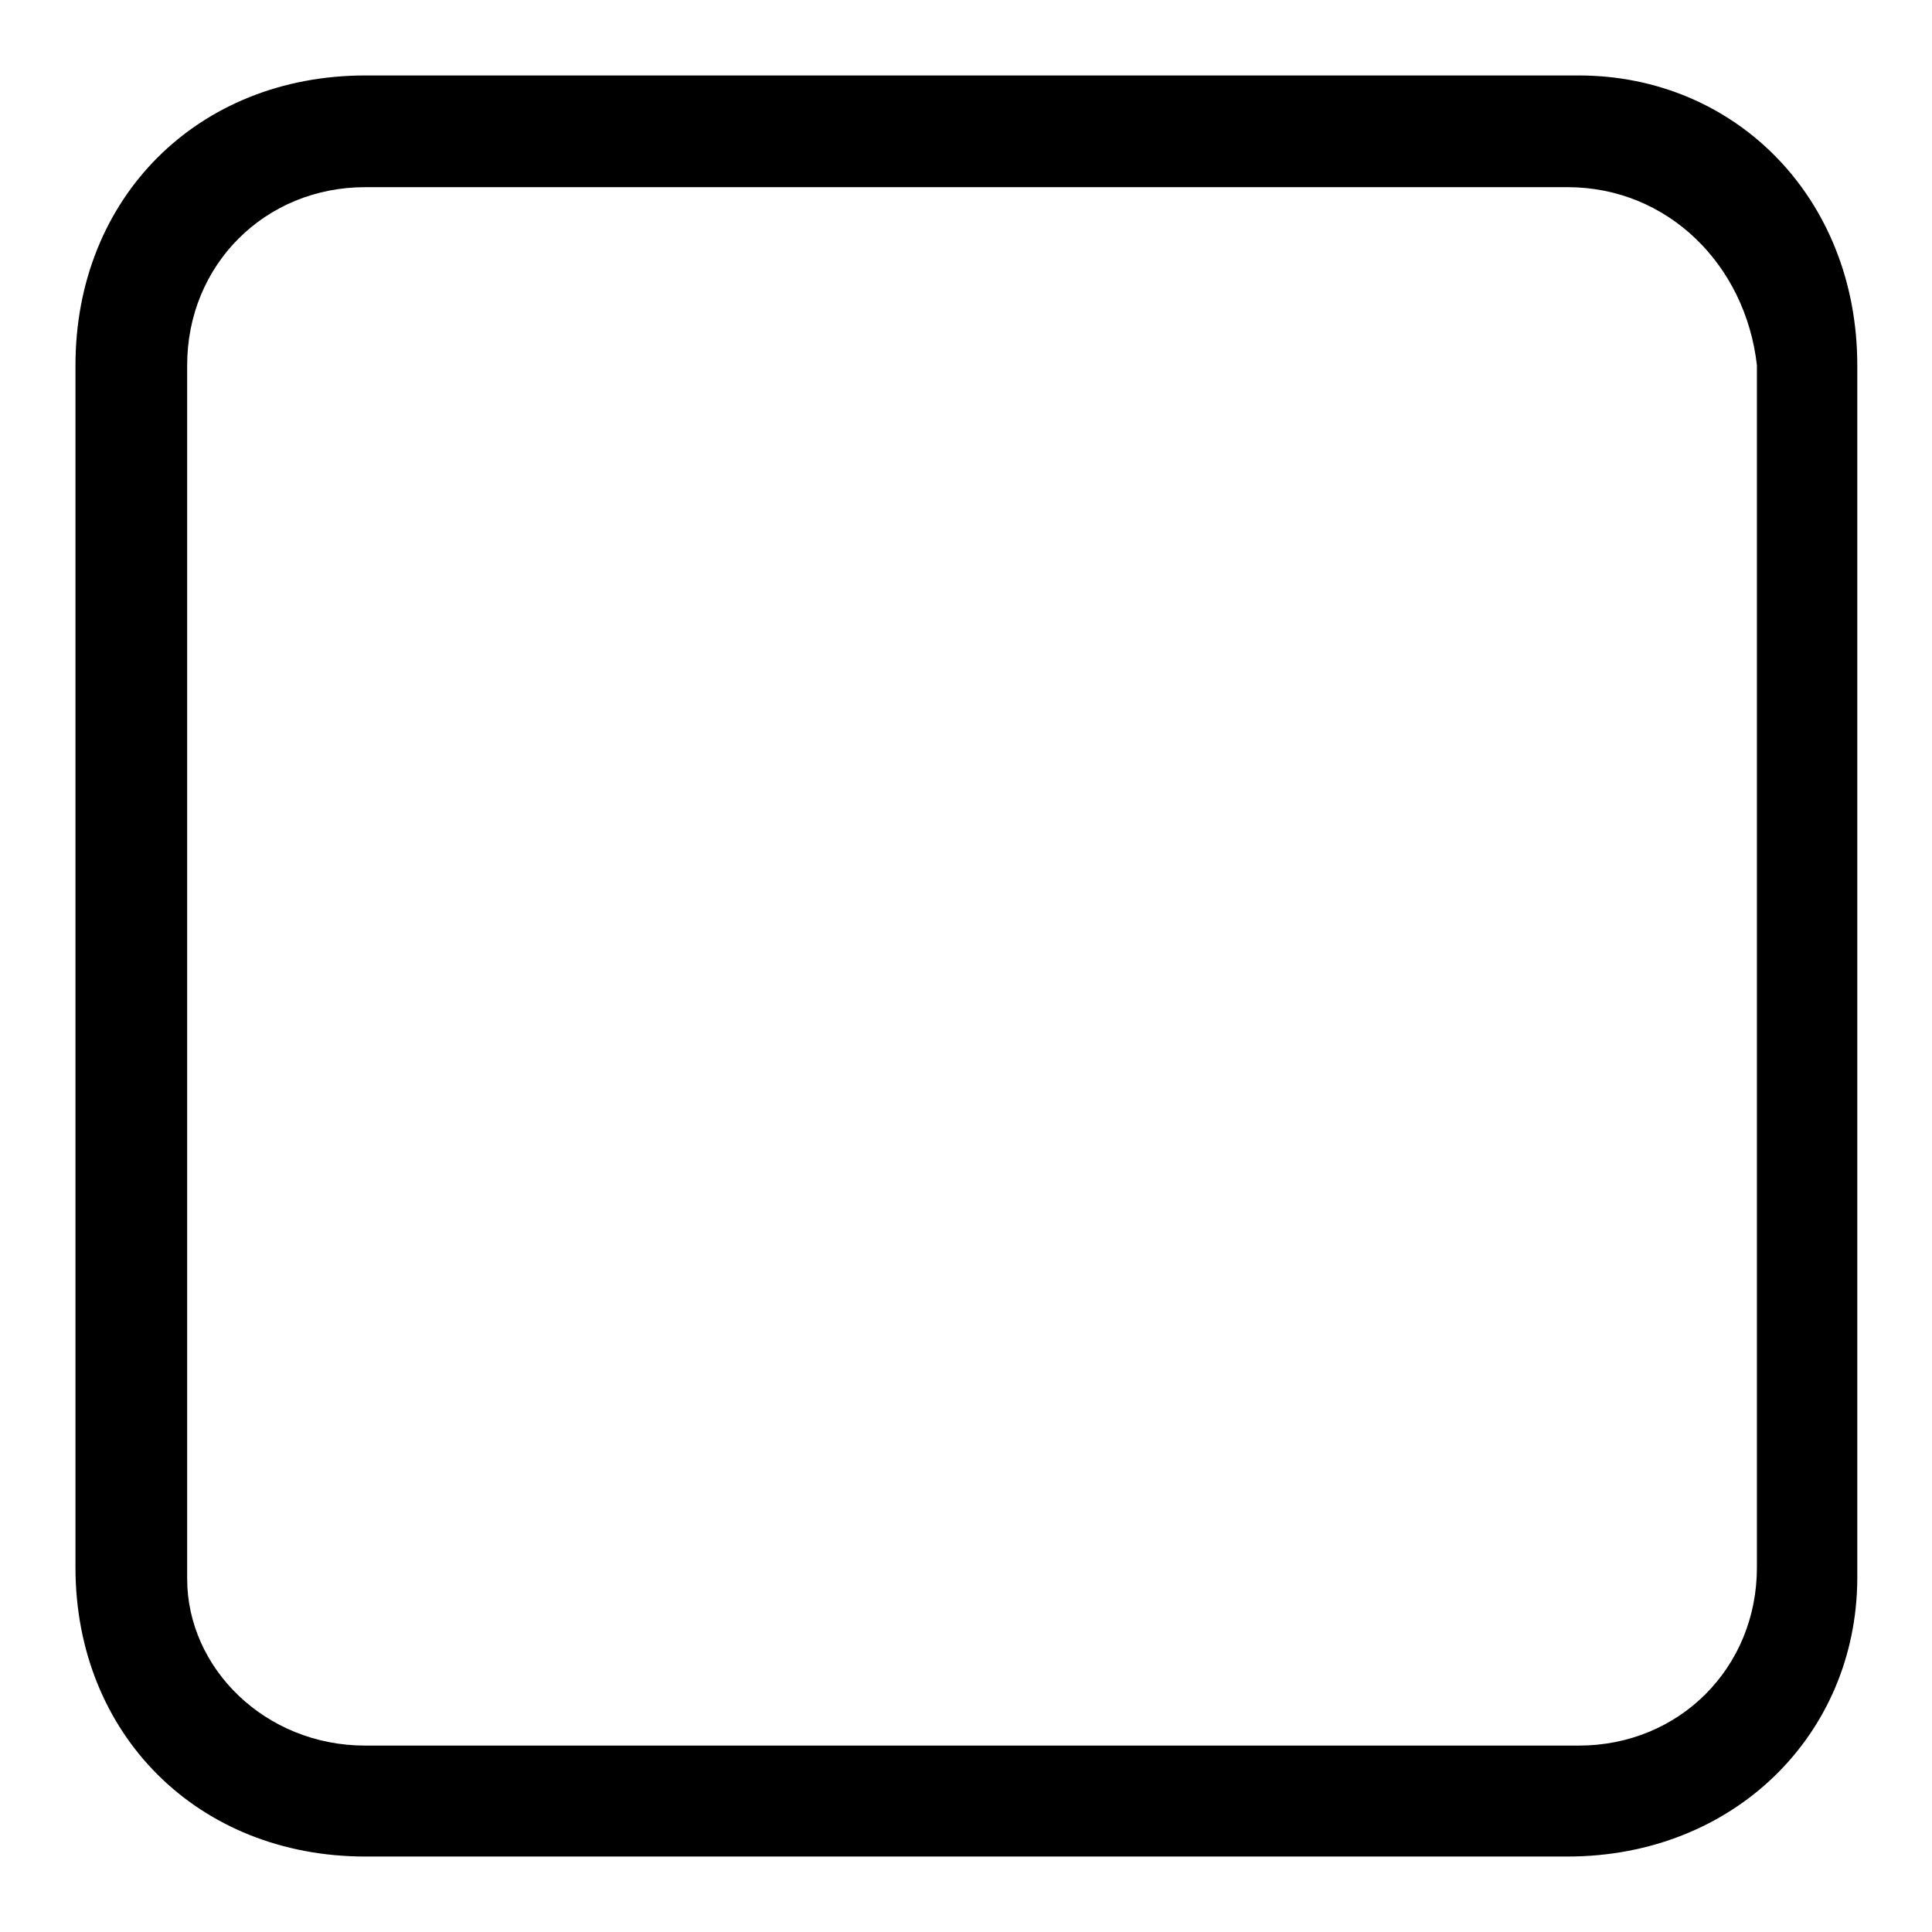
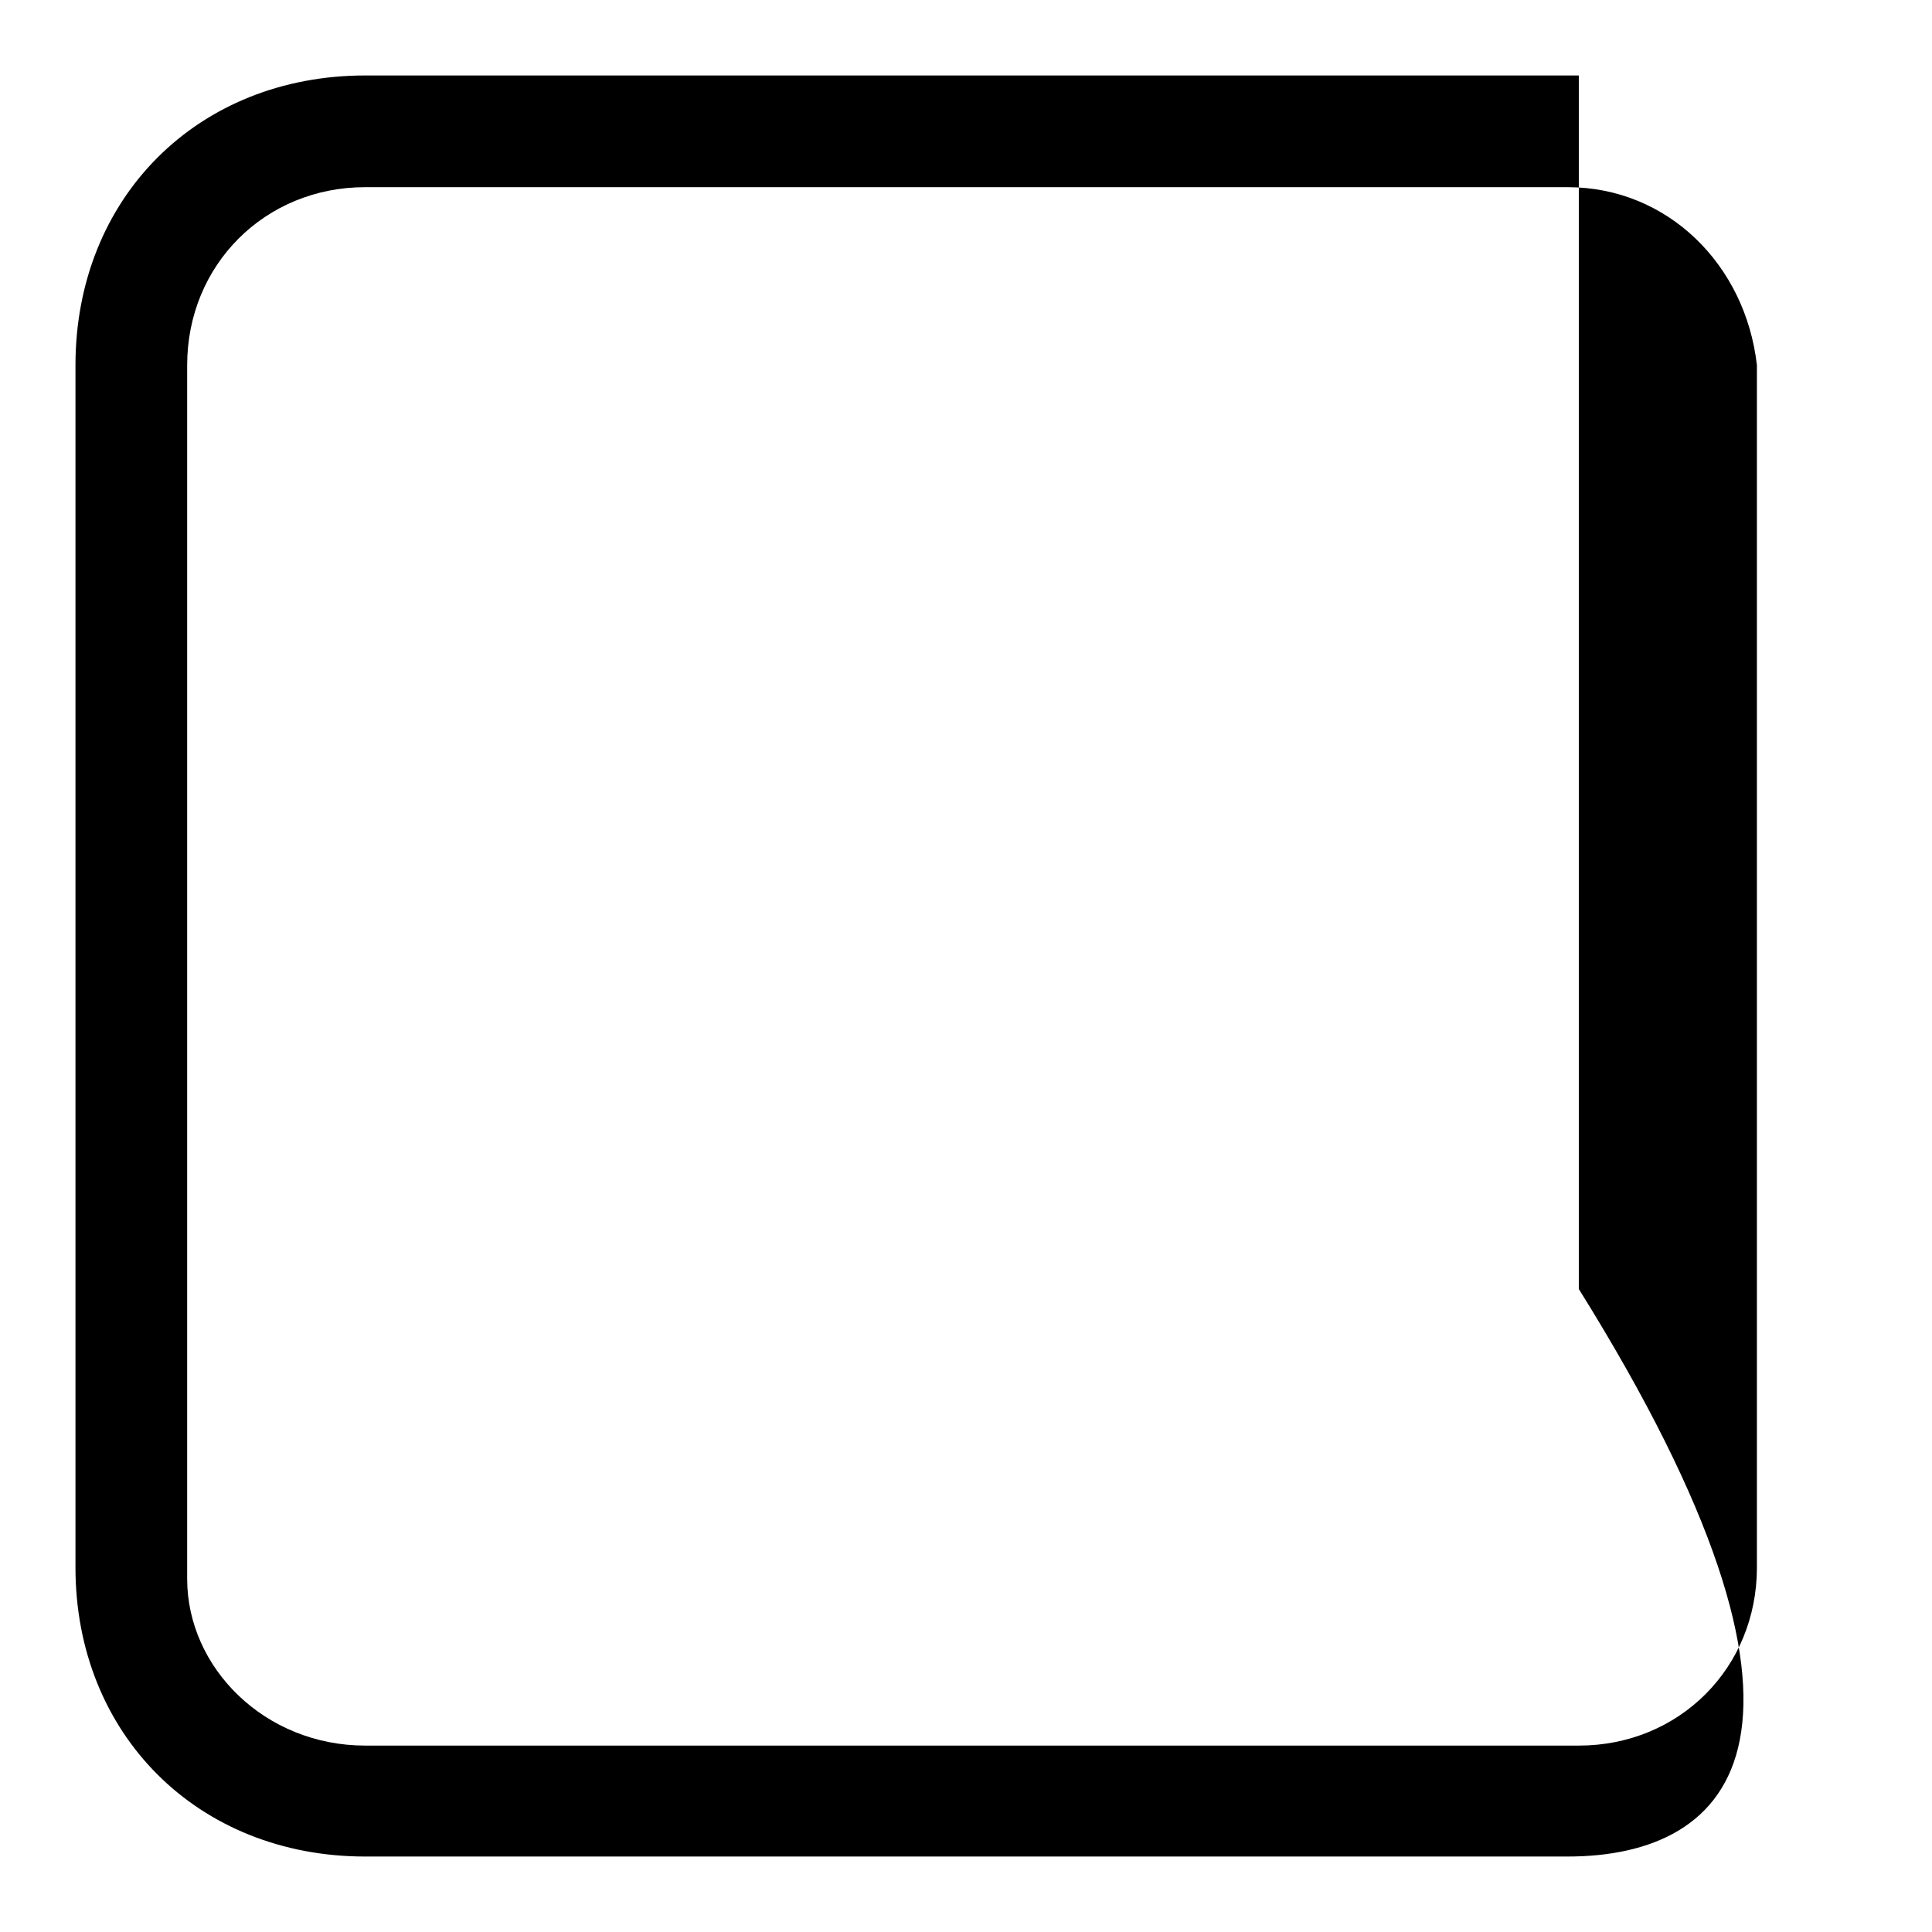
<svg xmlns="http://www.w3.org/2000/svg" version="1.1" x="0px" y="0px" viewBox="0 0 256 256" enable-background="new 0 0 256 256" xml:space="preserve">
  <g>
-     <path fill="#000000" d="M207.7,246H48.4C26.2,246,10,229.8,10,207.7V48.4C10,26.2,26.2,10,48.4,10h160.8 c20.7,0,36.9,16.2,36.9,38.4v160.8C246,229.8,229.8,246,207.7,246z M48.4,24.8c-13.3,0-23.6,10.3-23.6,23.6v160.8 c0,11.8,10.3,22.1,23.6,22.1h160.8c13.3,0,23.6-10.3,23.6-23.6V48.4c-1.5-13.3-11.8-23.6-25.1-23.6H48.4z" />
+     <path fill="#000000" d="M207.7,246H48.4C26.2,246,10,229.8,10,207.7V48.4C10,26.2,26.2,10,48.4,10h160.8 v160.8C246,229.8,229.8,246,207.7,246z M48.4,24.8c-13.3,0-23.6,10.3-23.6,23.6v160.8 c0,11.8,10.3,22.1,23.6,22.1h160.8c13.3,0,23.6-10.3,23.6-23.6V48.4c-1.5-13.3-11.8-23.6-25.1-23.6H48.4z" />
  </g>
</svg>